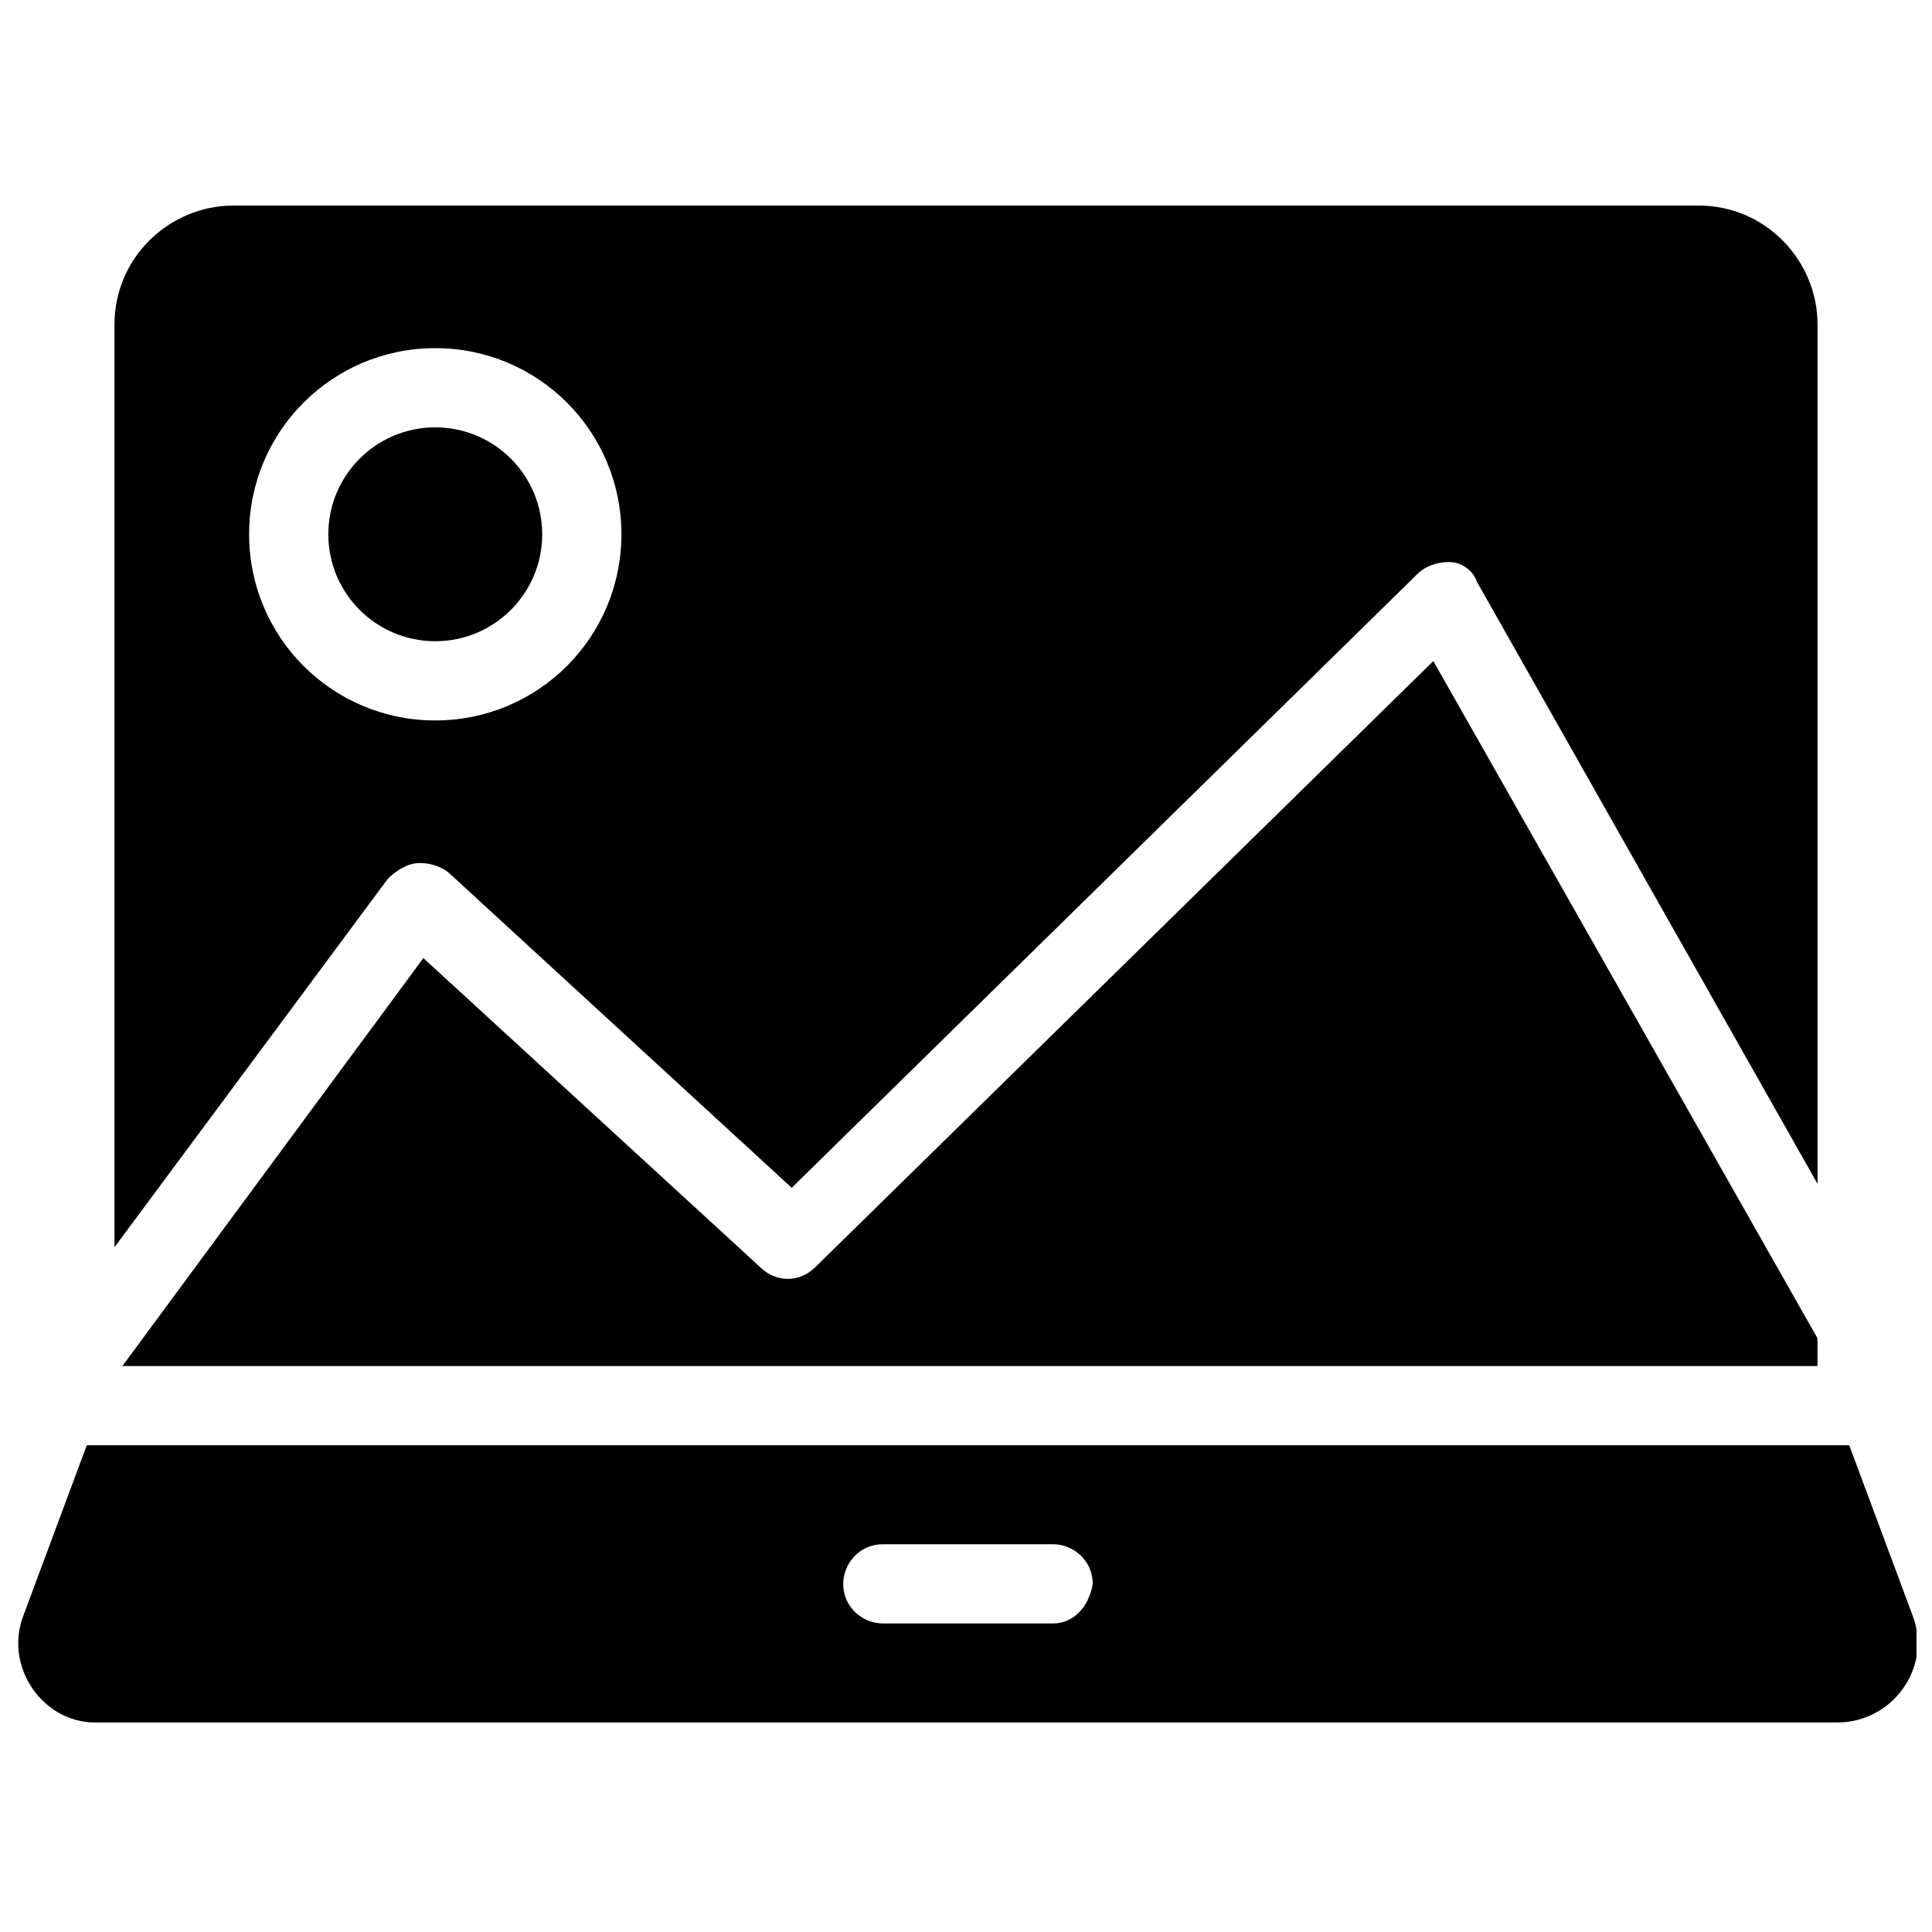
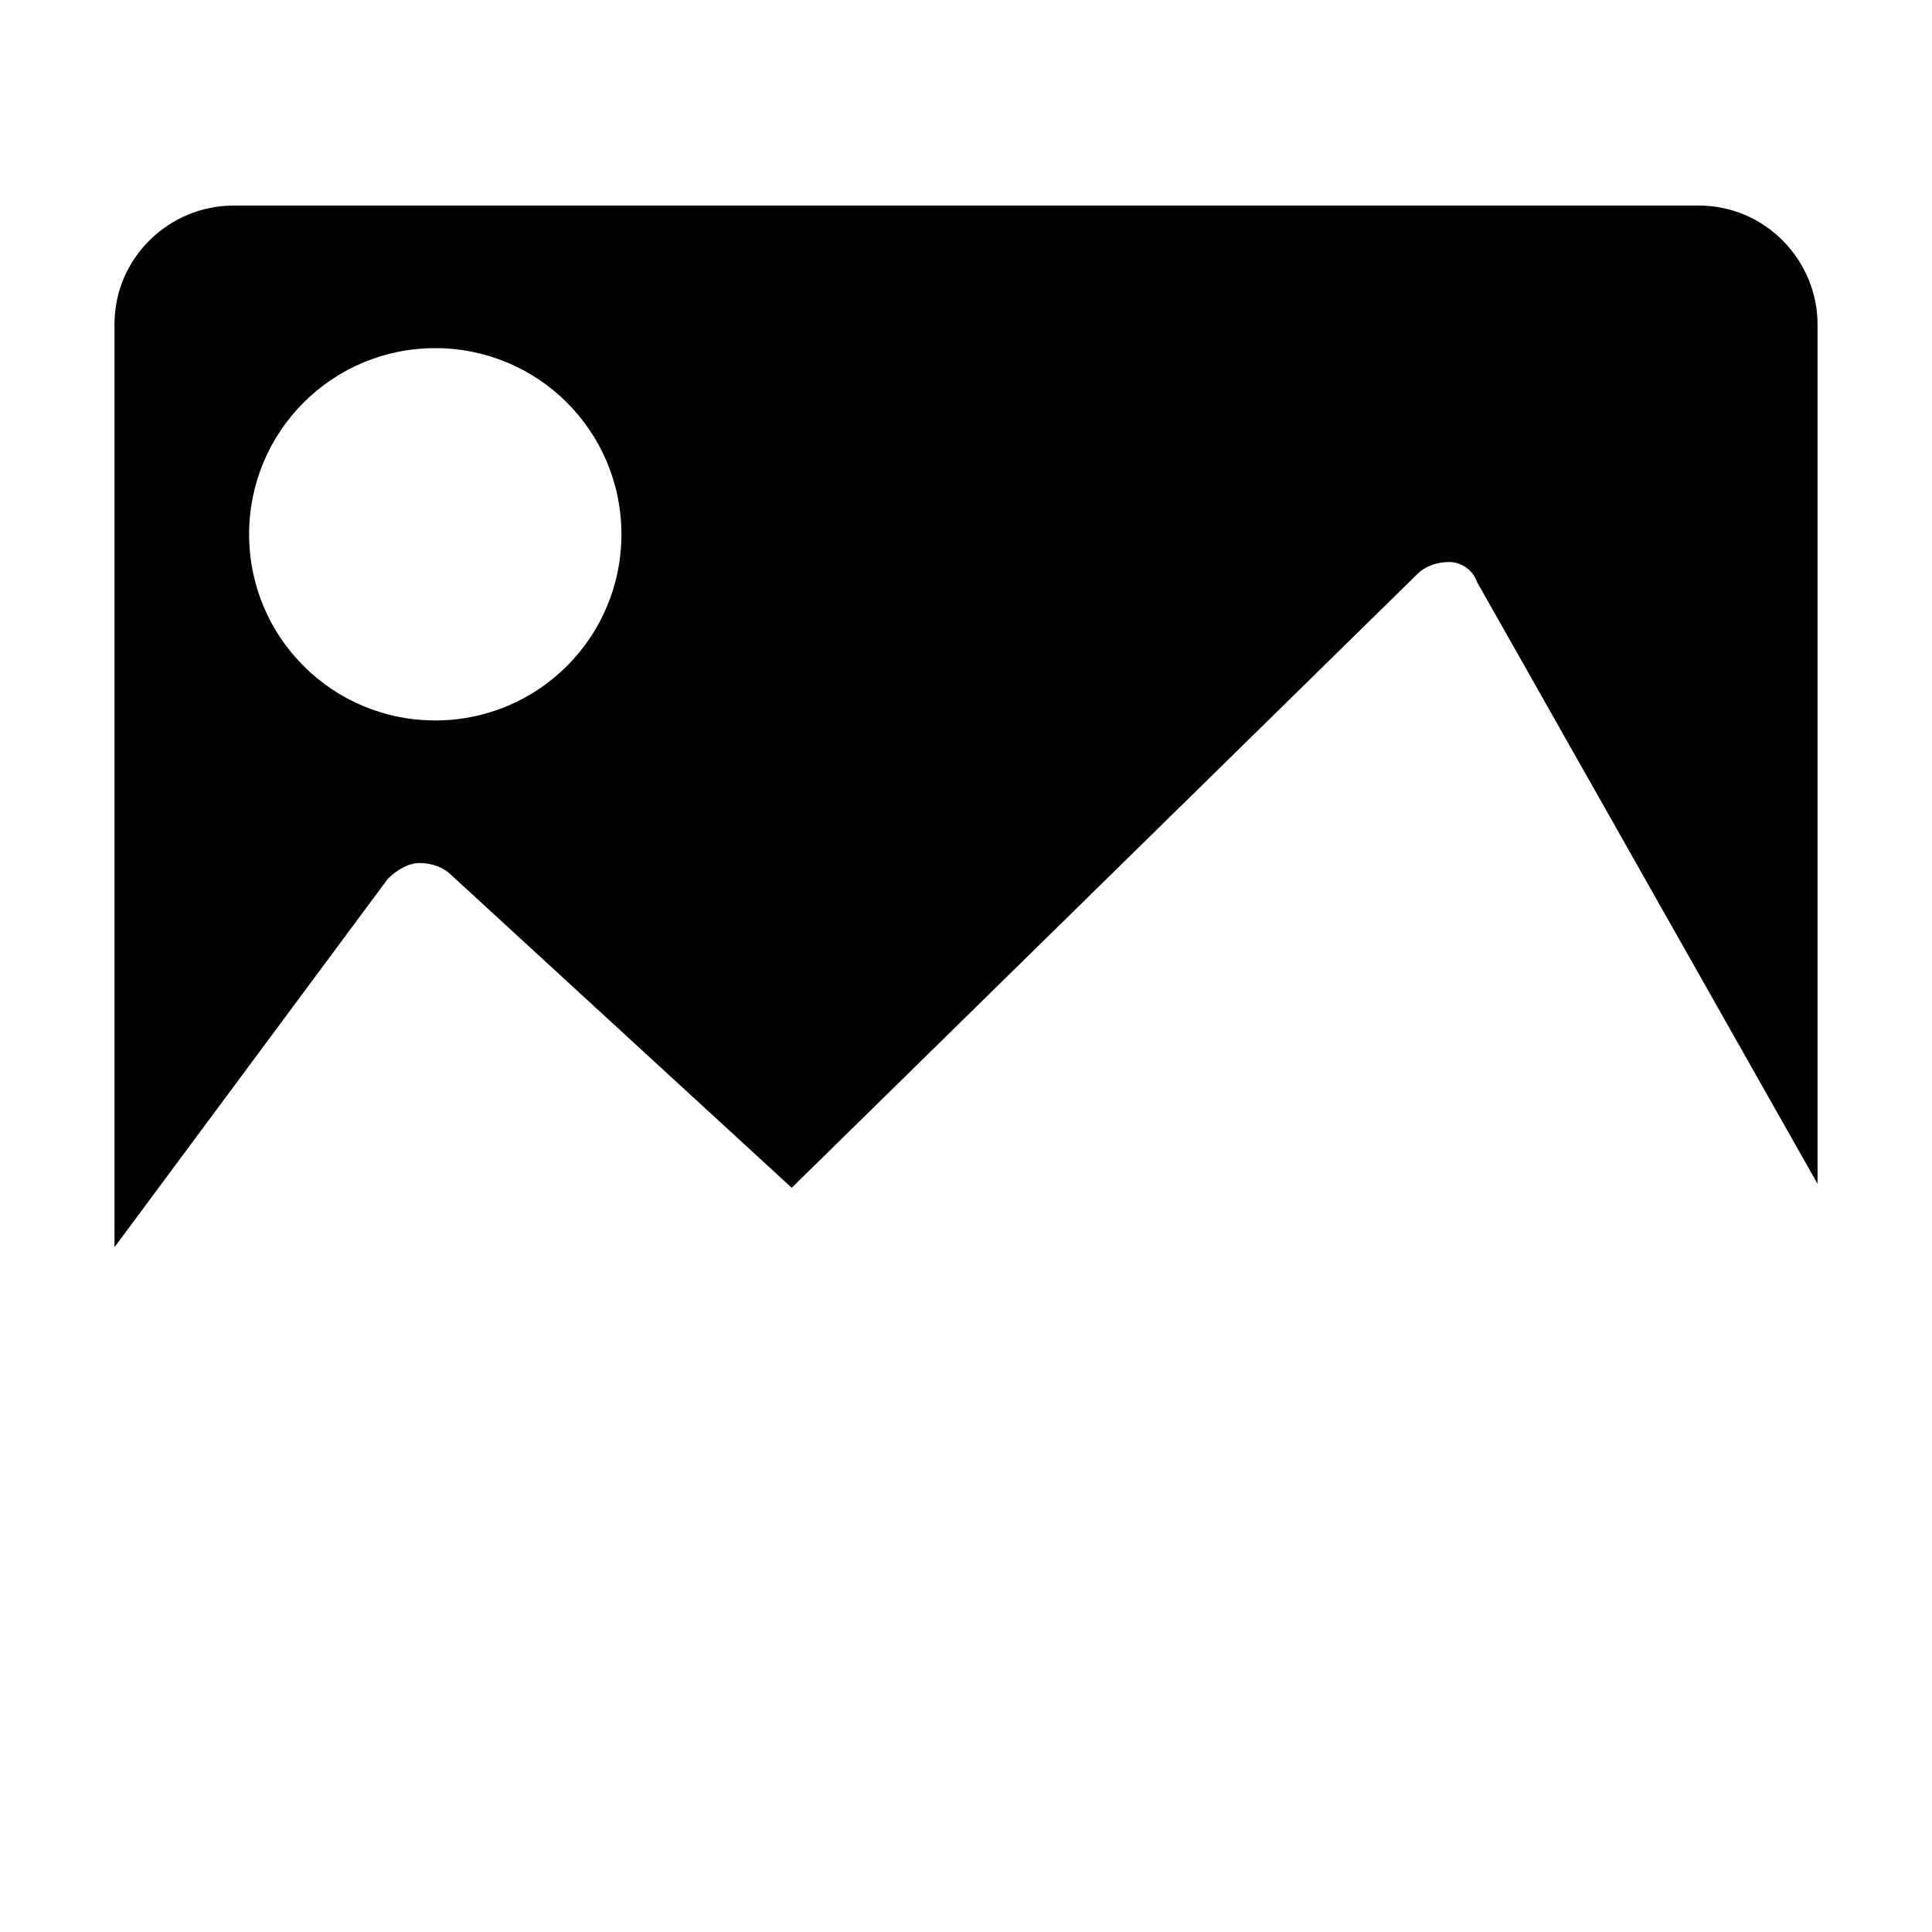
<svg xmlns="http://www.w3.org/2000/svg" width="800px" height="800px" version="1.1" viewBox="144 144 512 512">
  <defs>
    <clipPath id="a">
-       <path d="m148.09 527h503.81v74h-503.81z" />
-     </clipPath>
+       </clipPath>
  </defs>
-   <path d="m360.11 479.77c-4.199 4.199-10.496 4.199-14.695 0l-89.215-81.867-79.77 108.11h449.23v-7.348l-101.81-179.48z" />
-   <path d="m287.69 285.59c0 15.652-12.688 28.34-28.34 28.34-15.652 0-28.34-12.688-28.34-28.34 0-15.648 12.688-28.336 28.34-28.336 15.652 0 28.34 12.688 28.34 28.336" />
  <path d="m255.15 372.71c3.148 0 6.297 1.051 8.398 3.148l90.266 82.918 165.84-162.69c2.098-2.098 5.246-3.148 8.398-3.148 3.148 0 6.297 2.098 7.348 5.246l90.266 159.54v-227.76c0-16.793-13.645-31.488-31.488-31.488h-388.35c-16.793 0-31.488 13.645-31.488 31.488v244.56l72.422-97.613c2.098-2.098 5.246-4.199 8.395-4.199zm-45.133-87.117c0-27.289 22.043-49.332 49.332-49.332 27.289 0 49.332 22.043 49.332 49.332 0 27.289-22.043 49.332-49.332 49.332-27.289 0-49.332-22.039-49.332-49.332z" />
  <g clip-path="url(#a)">
    <path d="m650.86 572.13-16.793-45.133h-467.07l-16.793 45.133c-5.246 13.645 5.246 28.34 18.895 28.34h461.82c14.691 0 25.188-14.695 19.941-28.34zm-227.77 2.102h-45.133c-5.246 0-10.496-4.199-10.496-10.496 0-5.246 4.199-10.496 10.496-10.496h45.133c5.246 0 10.496 4.199 10.496 10.496-1.051 6.297-5.25 10.496-10.496 10.496z" />
  </g>
</svg>